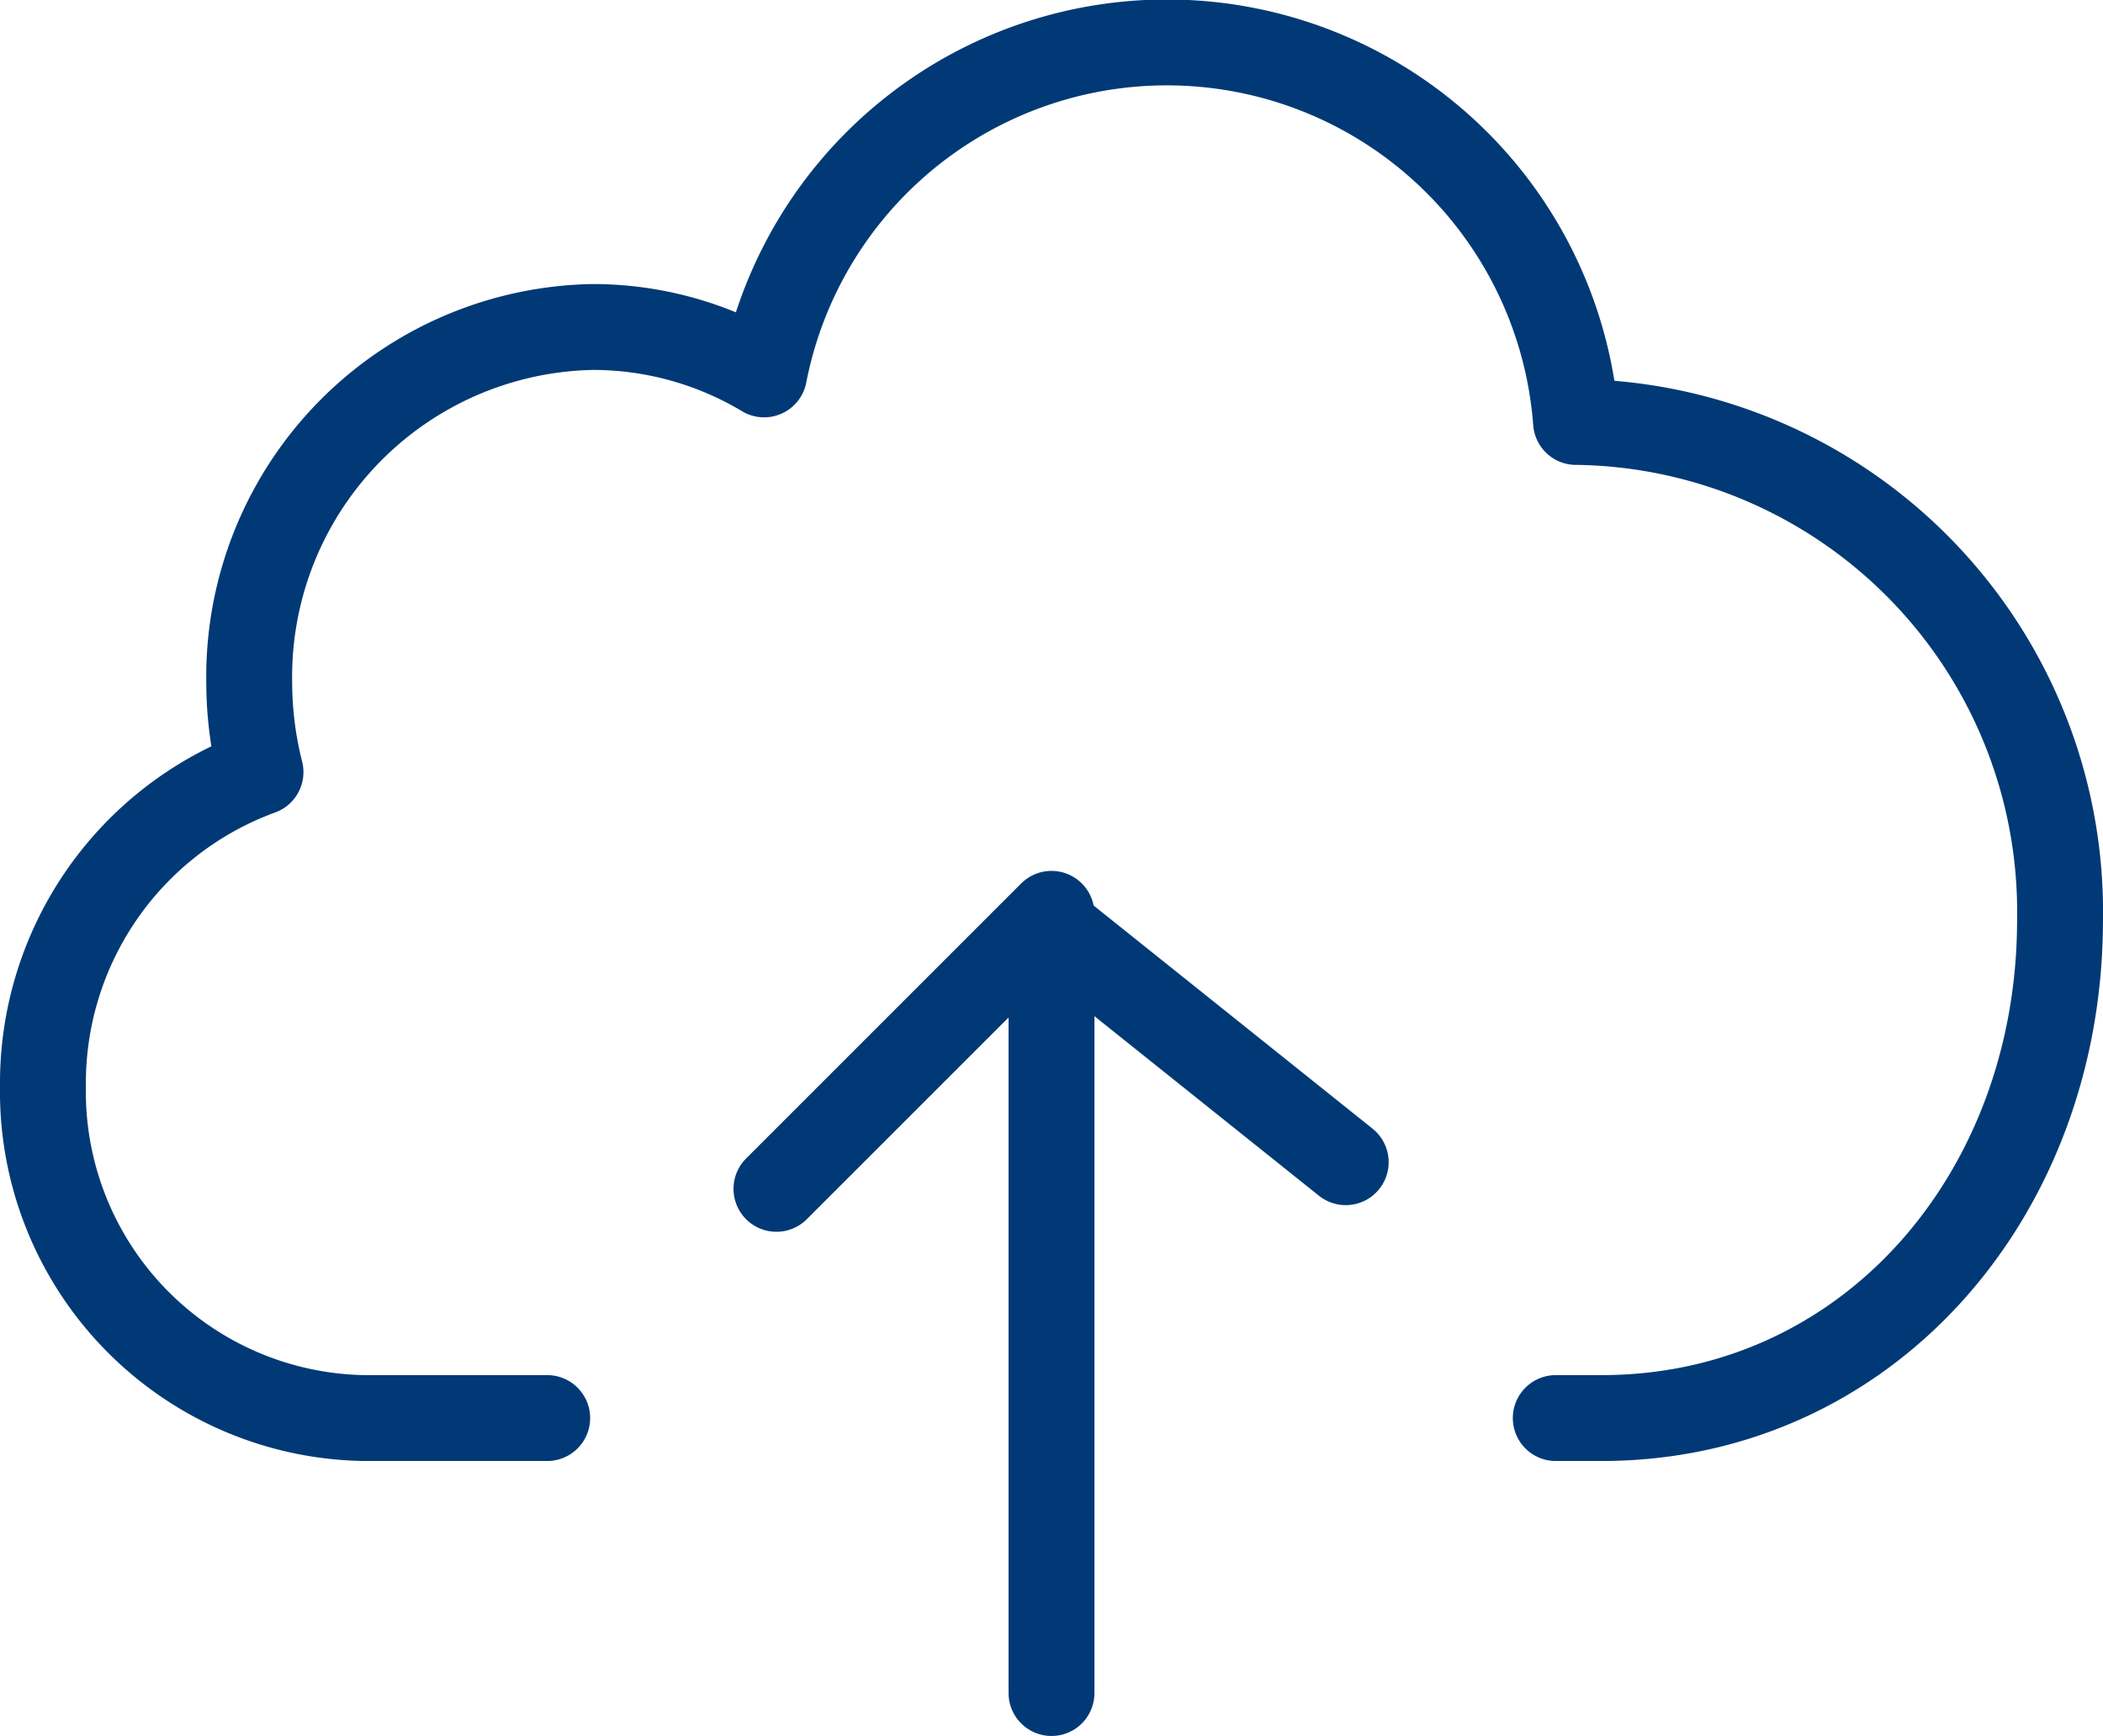
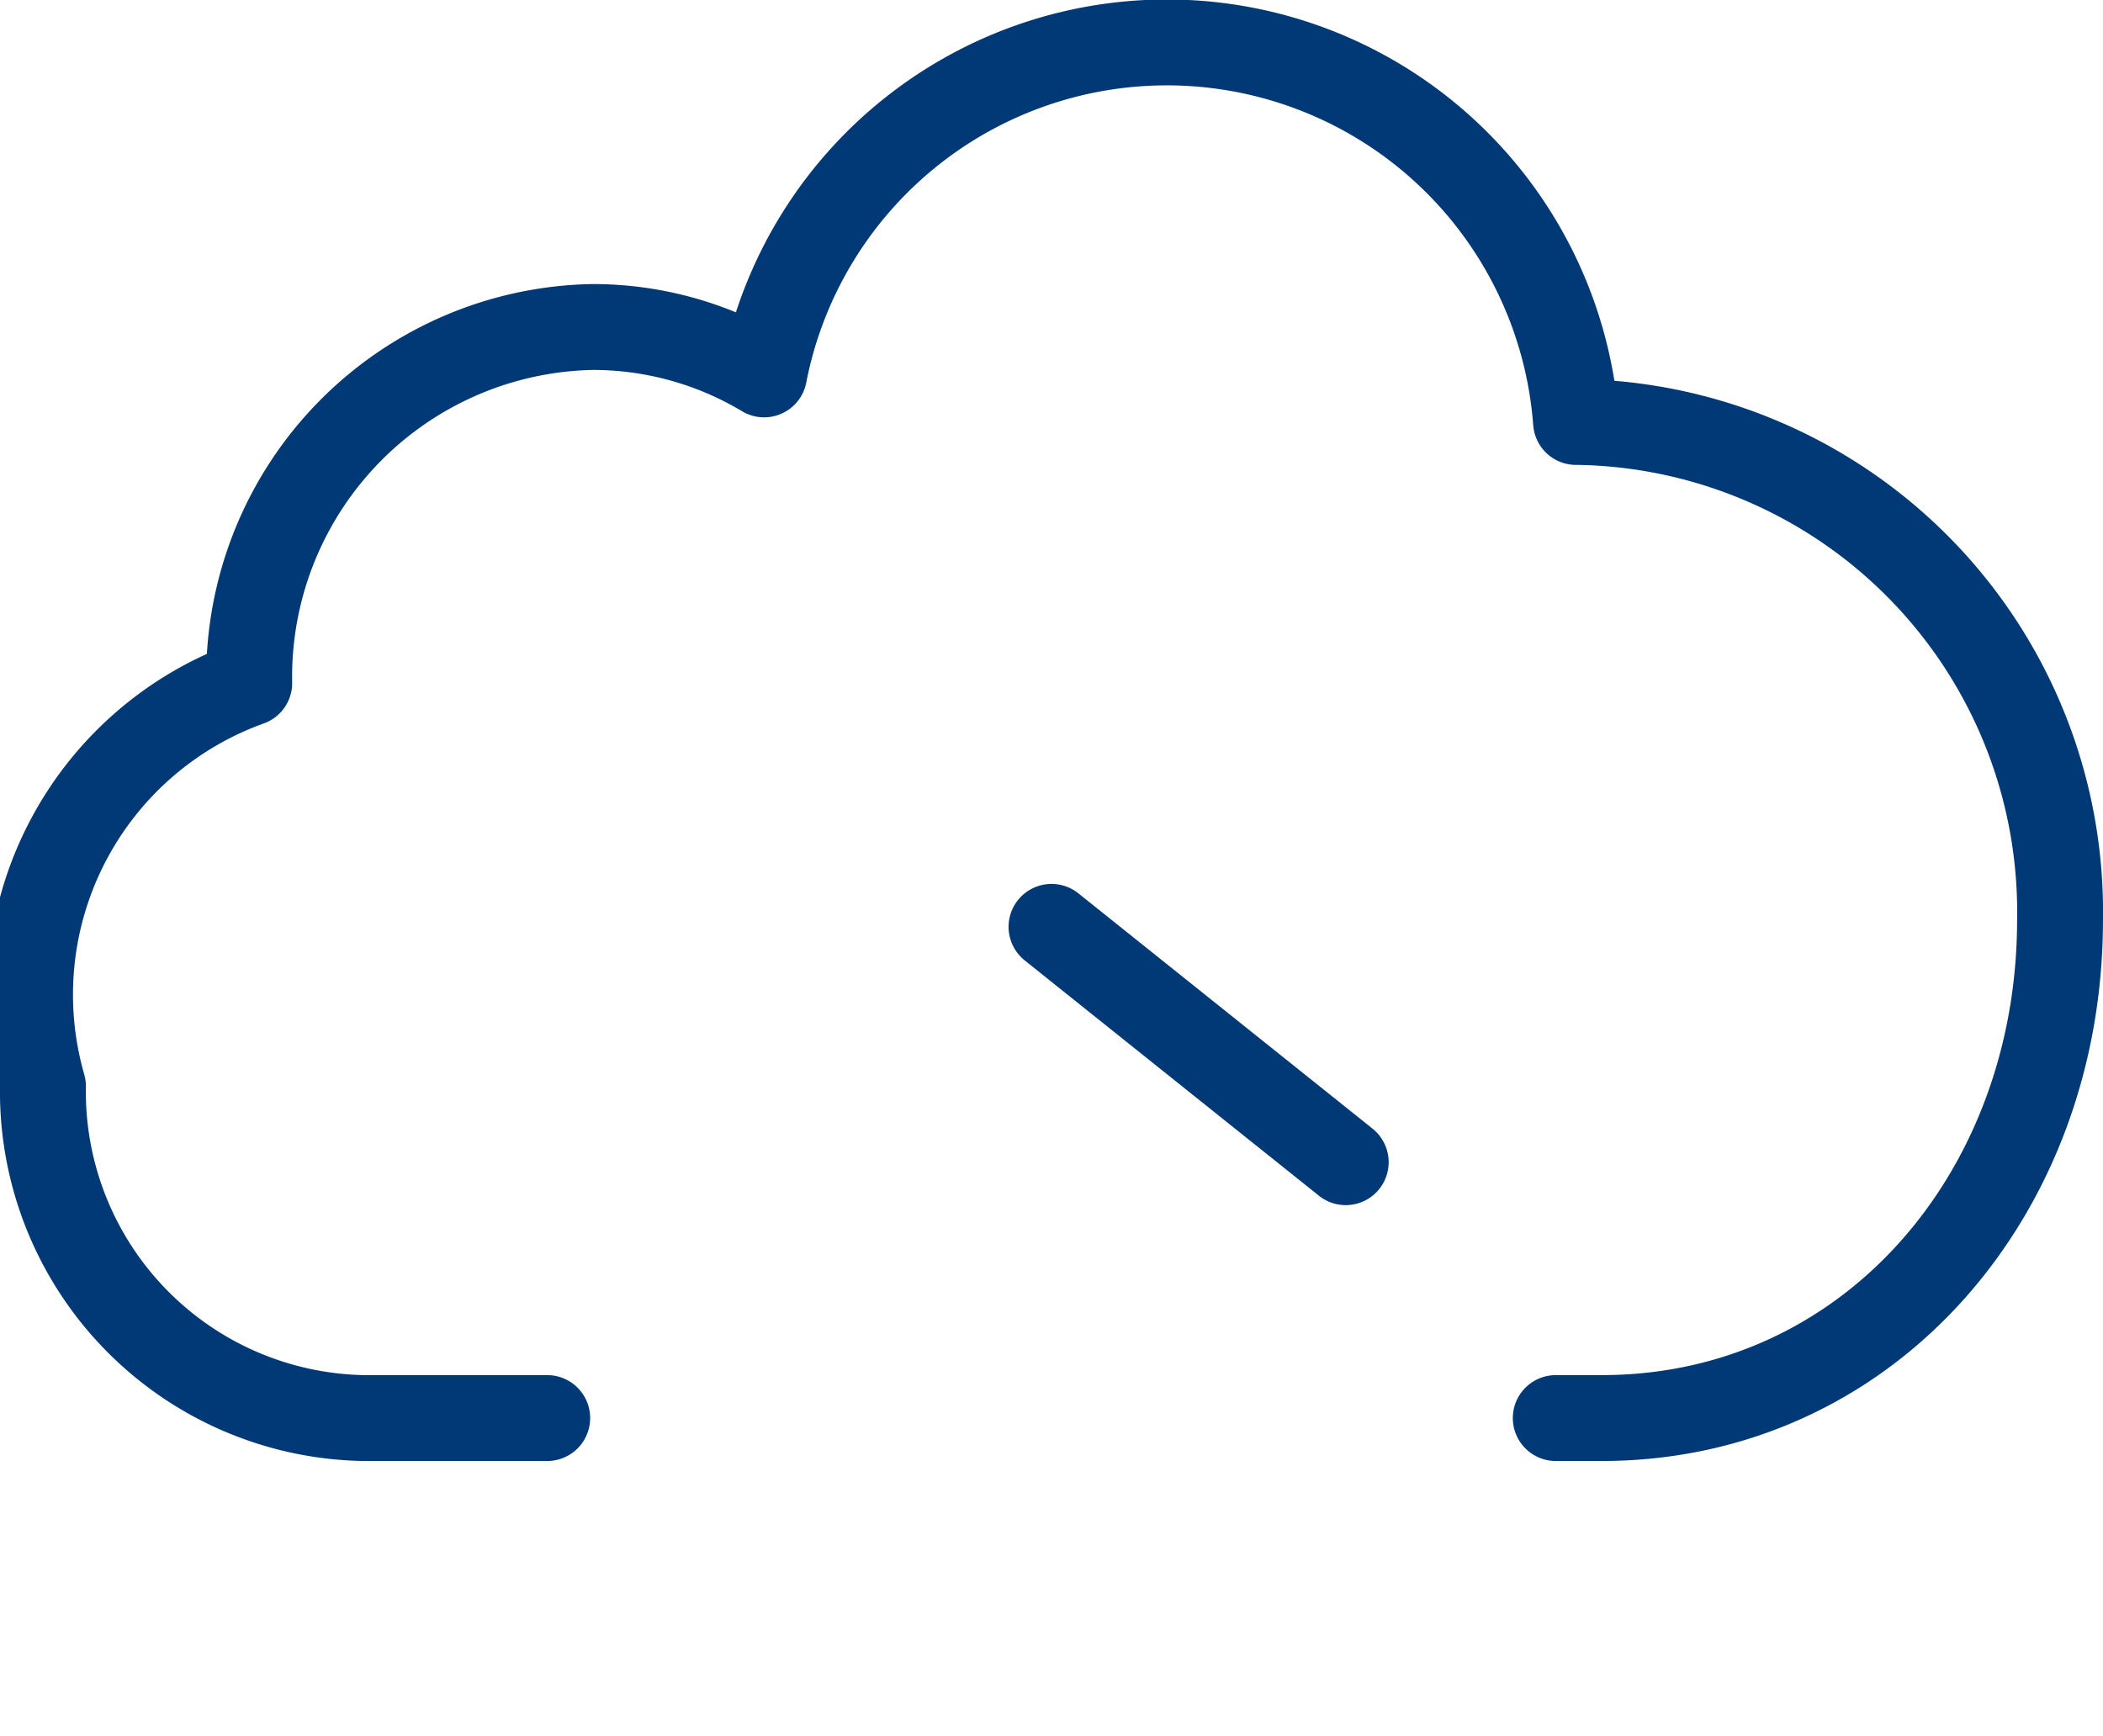
<svg xmlns="http://www.w3.org/2000/svg" width="61.218" height="50.542" viewBox="0 0 61.218 50.542">
  <g transform="translate(-807.75 -440.75)">
    <g transform="translate(809 442)">
      <g transform="translate(0 0)">
-         <path d="M45.038,41.035h1.334c7.739,0,13.345-6.49,13.345-14.5a14.26,14.26,0,0,0-14.012-14.5c-.027,0-.052,0-.077,0a11.944,11.944,0,0,0-23.635-1.385,9.7,9.7,0,0,0-4.979-1.38A10.185,10.185,0,0,0,7.005,19.636a10.691,10.691,0,0,0,.328,2.593A9.64,9.64,0,0,0,1,31.372a9.506,9.506,0,0,0,9.341,9.663h5.338" transform="translate(-1 -1)" fill="none" stroke="#003975" stroke-linecap="round" stroke-linejoin="round" stroke-width="2.5" />
-         <path d="M25.007,42.686V20L17,28.007" transform="translate(4.352 5.355)" fill="none" stroke="#003975" stroke-linecap="round" stroke-linejoin="round" stroke-width="2.5" />
+         <path d="M45.038,41.035h1.334c7.739,0,13.345-6.49,13.345-14.5a14.26,14.26,0,0,0-14.012-14.5c-.027,0-.052,0-.077,0a11.944,11.944,0,0,0-23.635-1.385,9.7,9.7,0,0,0-4.979-1.38A10.185,10.185,0,0,0,7.005,19.636A9.64,9.64,0,0,0,1,31.372a9.506,9.506,0,0,0,9.341,9.663h5.338" transform="translate(-1 -1)" fill="none" stroke="#003975" stroke-linecap="round" stroke-linejoin="round" stroke-width="2.5" />
        <line x2="8.565" y2="6.852" transform="translate(29.359 25.734)" fill="none" stroke="#003975" stroke-linecap="round" stroke-linejoin="round" stroke-width="2.5" />
      </g>
    </g>
  </g>
</svg>